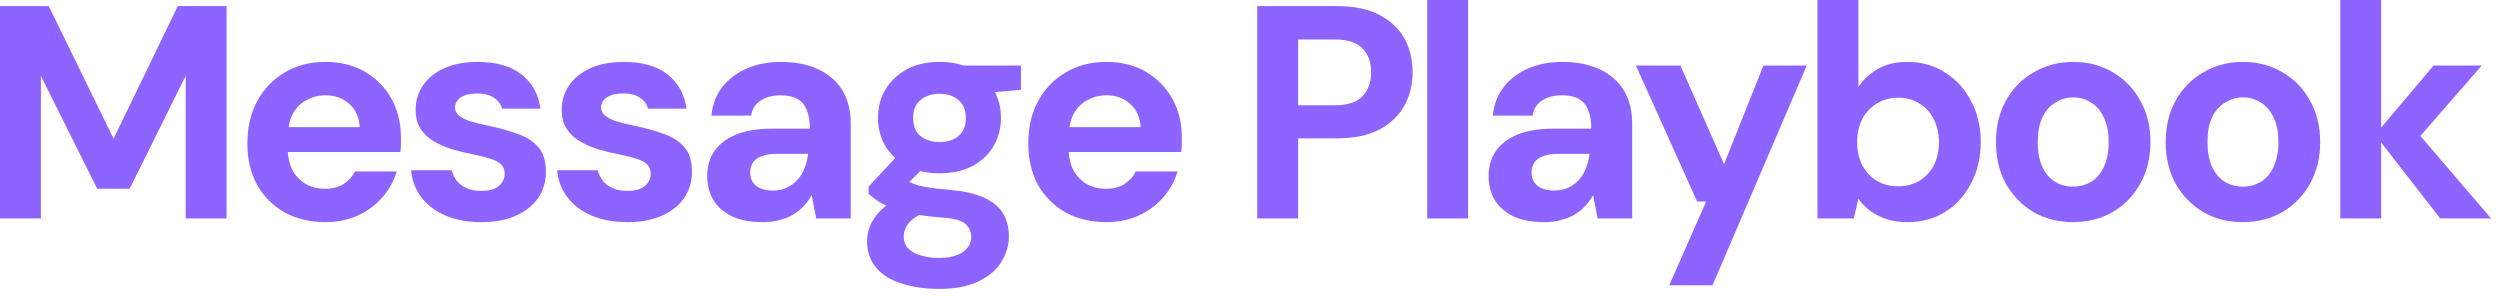
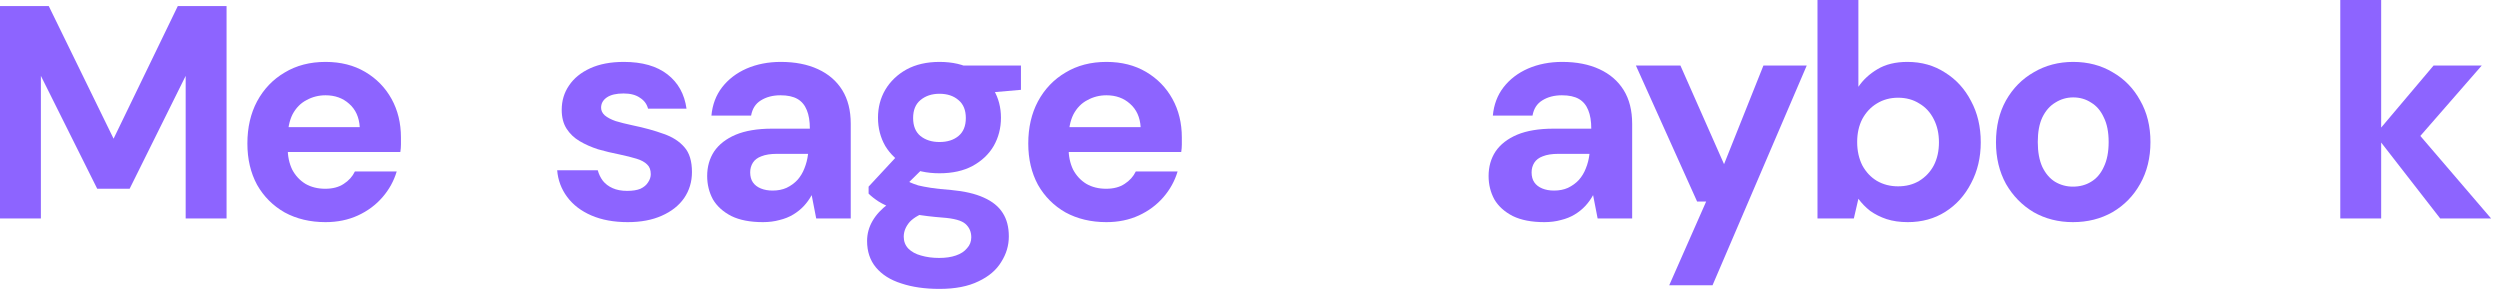
<svg xmlns="http://www.w3.org/2000/svg" fill="none" height="100%" overflow="visible" preserveAspectRatio="none" style="display: block;" viewBox="0 0 245 29" width="100%">
  <g id="H2">
    <path d="M0 21.412V0.595H4.779L11.131 13.591L17.424 0.595H22.203V21.412H18.196V7.435L12.704 18.498H9.528L4.007 7.435V21.412H0Z" fill="#8D64FF" />
    <path d="M31.902 21.769C30.398 21.769 29.062 21.452 27.895 20.817C26.747 20.163 25.846 19.261 25.193 18.111C24.56 16.941 24.244 15.593 24.244 14.067C24.244 12.5 24.56 11.122 25.193 9.933C25.846 8.723 26.747 7.782 27.895 7.108C29.042 6.414 30.378 6.067 31.902 6.067C33.386 6.067 34.682 6.394 35.79 7.048C36.898 7.702 37.759 8.585 38.373 9.695C38.986 10.805 39.293 12.064 39.293 13.472C39.293 13.67 39.293 13.898 39.293 14.156C39.293 14.394 39.273 14.642 39.233 14.899H27.093V12.461H35.256C35.197 11.489 34.85 10.726 34.217 10.171C33.604 9.616 32.832 9.338 31.902 9.338C31.229 9.338 30.606 9.497 30.032 9.814C29.458 10.111 29.003 10.577 28.666 11.212C28.35 11.846 28.191 12.649 28.191 13.62V14.483C28.191 15.296 28.34 16.01 28.637 16.624C28.953 17.219 29.389 17.685 29.943 18.022C30.497 18.339 31.14 18.498 31.872 18.498C32.604 18.498 33.208 18.339 33.683 18.022C34.178 17.705 34.544 17.298 34.781 16.803H38.877C38.6 17.734 38.135 18.577 37.482 19.33C36.829 20.084 36.028 20.679 35.078 21.115C34.128 21.551 33.069 21.769 31.902 21.769Z" fill="#8D64FF" />
-     <path d="M47.205 21.769C45.84 21.769 44.653 21.551 43.643 21.115C42.634 20.679 41.843 20.074 41.269 19.301C40.695 18.527 40.368 17.655 40.289 16.684H44.267C44.366 17.06 44.534 17.407 44.771 17.724C45.009 18.022 45.325 18.26 45.721 18.438C46.117 18.617 46.592 18.706 47.146 18.706C47.68 18.706 48.116 18.637 48.452 18.498C48.788 18.339 49.036 18.131 49.194 17.873C49.372 17.616 49.461 17.348 49.461 17.07C49.461 16.654 49.343 16.337 49.105 16.119C48.867 15.881 48.521 15.692 48.066 15.554C47.611 15.415 47.057 15.276 46.404 15.137C45.691 14.998 44.989 14.83 44.296 14.632C43.623 14.414 43.02 14.146 42.486 13.829C41.951 13.511 41.526 13.105 41.209 12.609C40.893 12.114 40.734 11.499 40.734 10.766C40.734 9.873 40.972 9.08 41.447 8.386C41.922 7.673 42.614 7.108 43.525 6.691C44.435 6.275 45.533 6.067 46.819 6.067C48.62 6.067 50.045 6.473 51.094 7.286C52.143 8.099 52.766 9.219 52.964 10.647H49.194C49.075 10.191 48.808 9.834 48.393 9.576C47.997 9.298 47.462 9.16 46.79 9.16C46.077 9.16 45.533 9.289 45.157 9.546C44.781 9.804 44.593 10.141 44.593 10.557C44.593 10.835 44.712 11.083 44.949 11.301C45.207 11.519 45.563 11.707 46.018 11.866C46.473 12.005 47.027 12.143 47.68 12.282C48.828 12.52 49.837 12.798 50.708 13.115C51.579 13.412 52.261 13.848 52.756 14.424C53.251 14.979 53.498 15.791 53.498 16.862C53.498 17.814 53.241 18.666 52.726 19.42C52.212 20.153 51.48 20.728 50.53 21.145C49.6 21.561 48.492 21.769 47.205 21.769Z" fill="#8D64FF" />
    <path d="M61.519 21.769C60.154 21.769 58.967 21.551 57.957 21.115C56.948 20.679 56.157 20.074 55.583 19.301C55.009 18.527 54.682 17.655 54.603 16.684H58.581C58.68 17.06 58.848 17.407 59.085 17.724C59.323 18.022 59.639 18.26 60.035 18.438C60.431 18.617 60.906 18.706 61.46 18.706C61.994 18.706 62.43 18.637 62.766 18.498C63.102 18.339 63.35 18.131 63.508 17.873C63.686 17.616 63.775 17.348 63.775 17.07C63.775 16.654 63.657 16.337 63.419 16.119C63.182 15.881 62.835 15.692 62.38 15.554C61.925 15.415 61.371 15.276 60.718 15.137C60.005 14.998 59.303 14.83 58.61 14.632C57.938 14.414 57.334 14.146 56.8 13.829C56.265 13.511 55.84 13.105 55.523 12.609C55.207 12.114 55.048 11.499 55.048 10.766C55.048 9.873 55.286 9.08 55.761 8.386C56.236 7.673 56.928 7.108 57.839 6.691C58.749 6.275 59.847 6.067 61.133 6.067C62.934 6.067 64.359 6.473 65.408 7.286C66.457 8.099 67.08 9.219 67.278 10.647H63.508C63.389 10.191 63.122 9.834 62.707 9.576C62.311 9.298 61.777 9.16 61.104 9.16C60.391 9.16 59.847 9.289 59.471 9.546C59.095 9.804 58.907 10.141 58.907 10.557C58.907 10.835 59.026 11.083 59.263 11.301C59.521 11.519 59.877 11.707 60.332 11.866C60.787 12.005 61.341 12.143 61.994 12.282C63.142 12.52 64.151 12.798 65.022 13.115C65.893 13.412 66.575 13.848 67.07 14.424C67.565 14.979 67.812 15.791 67.812 16.862C67.812 17.814 67.555 18.666 67.04 19.42C66.526 20.153 65.794 20.728 64.844 21.145C63.914 21.561 62.806 21.769 61.519 21.769Z" fill="#8D64FF" />
    <path d="M74.765 21.769C73.518 21.769 72.489 21.571 71.678 21.174C70.866 20.758 70.263 20.213 69.867 19.539C69.491 18.845 69.303 18.081 69.303 17.249C69.303 16.337 69.531 15.534 69.986 14.84C70.461 14.146 71.163 13.601 72.093 13.204C73.043 12.808 74.23 12.609 75.655 12.609H79.366C79.366 11.876 79.267 11.271 79.069 10.795C78.871 10.3 78.564 9.933 78.149 9.695C77.733 9.457 77.179 9.338 76.486 9.338C75.734 9.338 75.091 9.507 74.557 9.844C74.042 10.161 73.726 10.656 73.607 11.331H69.719C69.817 10.26 70.164 9.338 70.757 8.565C71.371 7.772 72.172 7.157 73.162 6.721C74.171 6.285 75.289 6.067 76.516 6.067C77.921 6.067 79.138 6.305 80.167 6.781C81.196 7.256 81.988 7.94 82.542 8.833C83.096 9.725 83.373 10.825 83.373 12.134V21.412H79.989L79.544 19.122C79.326 19.519 79.069 19.876 78.772 20.193C78.475 20.51 78.129 20.788 77.733 21.026C77.337 21.264 76.892 21.442 76.397 21.561C75.903 21.7 75.358 21.769 74.765 21.769ZM75.715 18.676C76.229 18.676 76.684 18.587 77.08 18.409C77.496 18.21 77.852 17.953 78.149 17.635C78.445 17.298 78.673 16.922 78.831 16.505C79.009 16.069 79.128 15.603 79.188 15.107V15.078H76.13C75.517 15.078 75.012 15.157 74.616 15.316C74.24 15.454 73.963 15.663 73.785 15.94C73.607 16.218 73.518 16.535 73.518 16.892C73.518 17.288 73.607 17.616 73.785 17.873C73.963 18.131 74.221 18.329 74.557 18.468C74.893 18.607 75.279 18.676 75.715 18.676Z" fill="#8D64FF" />
    <path d="M92.068 28.312C90.643 28.312 89.397 28.133 88.328 27.776C87.26 27.439 86.428 26.914 85.835 26.2C85.261 25.506 84.974 24.644 84.974 23.613C84.974 22.919 85.152 22.265 85.508 21.65C85.864 21.035 86.379 20.48 87.052 19.985C87.744 19.469 88.605 19.033 89.634 18.676L91.148 20.639C90.238 20.936 89.575 21.303 89.159 21.739C88.763 22.195 88.566 22.681 88.566 23.197C88.566 23.652 88.714 24.039 89.011 24.356C89.327 24.674 89.743 24.902 90.257 25.04C90.792 25.199 91.385 25.278 92.038 25.278C92.672 25.278 93.216 25.199 93.671 25.04C94.146 24.882 94.512 24.644 94.769 24.327C95.046 24.029 95.185 23.672 95.185 23.256C95.185 22.721 94.997 22.285 94.621 21.948C94.245 21.61 93.493 21.402 92.365 21.323C91.356 21.244 90.455 21.135 89.664 20.996C88.892 20.837 88.209 20.659 87.616 20.46C87.022 20.242 86.517 20.005 86.102 19.747C85.706 19.489 85.379 19.231 85.122 18.974V18.29L88.298 14.87L91.178 15.791L87.438 19.479L88.566 17.516C88.783 17.635 88.991 17.754 89.189 17.873C89.407 17.972 89.674 18.072 89.99 18.171C90.307 18.25 90.722 18.329 91.237 18.409C91.751 18.488 92.405 18.557 93.196 18.617C94.502 18.736 95.571 18.983 96.402 19.36C97.253 19.737 97.876 20.242 98.272 20.877C98.668 21.491 98.866 22.255 98.866 23.167C98.866 24.059 98.618 24.892 98.124 25.665C97.649 26.458 96.906 27.092 95.897 27.568C94.888 28.064 93.612 28.312 92.068 28.312ZM92.068 16.981C90.822 16.981 89.743 16.743 88.833 16.267C87.942 15.772 87.25 15.117 86.755 14.305C86.28 13.472 86.043 12.55 86.043 11.539C86.043 10.528 86.28 9.616 86.755 8.803C87.25 7.97 87.942 7.306 88.833 6.81C89.743 6.315 90.822 6.067 92.068 6.067C93.335 6.067 94.413 6.315 95.304 6.81C96.214 7.306 96.906 7.97 97.381 8.803C97.856 9.616 98.094 10.528 98.094 11.539C98.094 12.55 97.856 13.472 97.381 14.305C96.906 15.117 96.214 15.772 95.304 16.267C94.413 16.743 93.335 16.981 92.068 16.981ZM92.068 13.918C92.84 13.918 93.463 13.72 93.938 13.323C94.413 12.927 94.651 12.342 94.651 11.569C94.651 10.795 94.413 10.21 93.938 9.814C93.463 9.398 92.84 9.189 92.068 9.189C91.316 9.189 90.693 9.398 90.198 9.814C89.723 10.21 89.486 10.795 89.486 11.569C89.486 12.342 89.723 12.927 90.198 13.323C90.693 13.72 91.316 13.918 92.068 13.918ZM94.561 9.279L93.909 6.424H100.053V8.803L94.561 9.279Z" fill="#8D64FF" />
    <path d="M108.429 21.769C106.925 21.769 105.589 21.452 104.421 20.817C103.274 20.163 102.373 19.261 101.72 18.111C101.087 16.941 100.77 15.593 100.77 14.067C100.77 12.5 101.087 11.122 101.72 9.933C102.373 8.723 103.274 7.782 104.421 7.108C105.569 6.414 106.905 6.067 108.429 6.067C109.913 6.067 111.209 6.394 112.317 7.048C113.425 7.702 114.286 8.585 114.9 9.695C115.513 10.805 115.82 12.064 115.82 13.472C115.82 13.67 115.82 13.898 115.82 14.156C115.82 14.394 115.8 14.642 115.76 14.899H103.62V12.461H111.783C111.724 11.489 111.377 10.726 110.744 10.171C110.131 9.616 109.359 9.338 108.429 9.338C107.756 9.338 107.133 9.497 106.559 9.814C105.985 10.111 105.53 10.577 105.193 11.212C104.877 11.846 104.718 12.649 104.718 13.62V14.483C104.718 15.296 104.867 16.01 105.164 16.624C105.48 17.219 105.916 17.685 106.47 18.022C107.024 18.339 107.667 18.498 108.399 18.498C109.131 18.498 109.735 18.339 110.21 18.022C110.704 17.705 111.07 17.298 111.308 16.803H115.404C115.127 17.734 114.662 18.577 114.009 19.33C113.356 20.084 112.555 20.679 111.605 21.115C110.655 21.551 109.596 21.769 108.429 21.769Z" fill="#8D64FF" />
-     <path d="M123.208 21.412V0.595H130.985C132.667 0.595 134.062 0.882 135.171 1.457C136.279 2.032 137.1 2.805 137.634 3.777C138.169 4.748 138.436 5.859 138.436 7.108C138.436 8.258 138.179 9.318 137.664 10.29C137.15 11.261 136.338 12.054 135.23 12.669C134.122 13.264 132.707 13.561 130.985 13.561H127.216V21.412H123.208ZM127.216 10.319H130.748C132.034 10.319 132.954 10.032 133.508 9.457C134.082 8.862 134.369 8.079 134.369 7.108C134.369 6.077 134.082 5.284 133.508 4.729C132.954 4.154 132.034 3.866 130.748 3.866H127.216V10.319Z" fill="#8D64FF" />
-     <path d="M139.868 21.412V0H143.875V21.412H139.868Z" fill="#8D64FF" />
    <path d="M151.344 21.769C150.097 21.769 149.068 21.571 148.257 21.174C147.445 20.758 146.842 20.213 146.446 19.539C146.07 18.845 145.882 18.081 145.882 17.249C145.882 16.337 146.11 15.534 146.565 14.84C147.04 14.146 147.742 13.601 148.672 13.204C149.622 12.808 150.81 12.609 152.234 12.609H155.945C155.945 11.876 155.846 11.271 155.648 10.795C155.45 10.3 155.143 9.933 154.728 9.695C154.312 9.457 153.758 9.338 153.065 9.338C152.313 9.338 151.67 9.507 151.136 9.844C150.622 10.161 150.305 10.656 150.186 11.331H146.298C146.397 10.26 146.743 9.338 147.337 8.565C147.95 7.772 148.751 7.157 149.741 6.721C150.75 6.285 151.868 6.067 153.095 6.067C154.5 6.067 155.717 6.305 156.746 6.781C157.775 7.256 158.567 7.94 159.121 8.833C159.675 9.725 159.952 10.825 159.952 12.134V21.412H156.568L156.123 19.122C155.905 19.519 155.648 19.876 155.351 20.193C155.054 20.51 154.708 20.788 154.312 21.026C153.916 21.264 153.471 21.442 152.976 21.561C152.482 21.7 151.937 21.769 151.344 21.769ZM152.294 18.676C152.808 18.676 153.263 18.587 153.659 18.409C154.075 18.21 154.431 17.953 154.728 17.635C155.025 17.298 155.252 16.922 155.41 16.505C155.589 16.069 155.707 15.603 155.767 15.107V15.078H152.709C152.096 15.078 151.591 15.157 151.195 15.316C150.819 15.454 150.542 15.663 150.364 15.94C150.186 16.218 150.097 16.535 150.097 16.892C150.097 17.288 150.186 17.616 150.364 17.873C150.542 18.131 150.8 18.329 151.136 18.468C151.472 18.607 151.858 18.676 152.294 18.676Z" fill="#8D64FF" />
    <path d="M163.584 27.955L167.205 19.747H166.315L160.319 6.424H164.682L168.957 16.089L172.815 6.424H177.06L167.829 27.955H163.584Z" fill="#8D64FF" />
    <path d="M186.96 21.769C186.188 21.769 185.496 21.67 184.882 21.472C184.288 21.273 183.754 21.006 183.279 20.669C182.824 20.312 182.438 19.915 182.122 19.479L181.676 21.412H178.114V0H182.122V8.505C182.596 7.811 183.22 7.237 183.992 6.781C184.783 6.305 185.763 6.067 186.93 6.067C188.315 6.067 189.542 6.414 190.611 7.108C191.699 7.782 192.55 8.714 193.164 9.903C193.797 11.073 194.114 12.421 194.114 13.948C194.114 15.435 193.797 16.773 193.164 17.962C192.55 19.152 191.709 20.084 190.641 20.758C189.572 21.432 188.345 21.769 186.96 21.769ZM186.01 18.26C186.802 18.26 187.494 18.081 188.088 17.724C188.701 17.348 189.176 16.842 189.513 16.208C189.849 15.554 190.017 14.8 190.017 13.948C190.017 13.095 189.849 12.342 189.513 11.688C189.176 11.013 188.701 10.498 188.088 10.141C187.494 9.764 186.802 9.576 186.01 9.576C185.238 9.576 184.546 9.764 183.932 10.141C183.339 10.498 182.864 11.004 182.507 11.658C182.171 12.312 182.003 13.065 182.003 13.918C182.003 14.77 182.171 15.534 182.507 16.208C182.864 16.862 183.339 17.368 183.932 17.724C184.546 18.081 185.238 18.26 186.01 18.26Z" fill="#8D64FF" />
    <path d="M203.145 21.769C201.721 21.769 200.434 21.442 199.287 20.788C198.159 20.114 197.258 19.192 196.585 18.022C195.932 16.832 195.606 15.474 195.606 13.948C195.606 12.381 195.932 11.013 196.585 9.844C197.258 8.654 198.168 7.732 199.316 7.078C200.464 6.404 201.75 6.067 203.175 6.067C204.62 6.067 205.906 6.404 207.034 7.078C208.182 7.732 209.082 8.654 209.735 9.844C210.408 11.013 210.744 12.371 210.744 13.918C210.744 15.464 210.408 16.832 209.735 18.022C209.082 19.192 208.182 20.114 207.034 20.788C205.886 21.442 204.59 21.769 203.145 21.769ZM203.145 18.29C203.818 18.29 204.412 18.131 204.926 17.814C205.461 17.497 205.876 17.011 206.173 16.357C206.49 15.702 206.648 14.889 206.648 13.918C206.648 12.946 206.49 12.143 206.173 11.509C205.876 10.855 205.461 10.369 204.926 10.052C204.412 9.715 203.828 9.546 203.175 9.546C202.542 9.546 201.958 9.715 201.424 10.052C200.889 10.369 200.464 10.855 200.147 11.509C199.851 12.143 199.702 12.946 199.702 13.918C199.702 14.889 199.851 15.702 200.147 16.357C200.464 17.011 200.88 17.497 201.394 17.814C201.928 18.131 202.512 18.29 203.145 18.29Z" fill="#8D64FF" />
-     <path d="M219.778 21.769C218.354 21.769 217.067 21.442 215.92 20.788C214.792 20.114 213.891 19.192 213.218 18.022C212.565 16.832 212.239 15.474 212.239 13.948C212.239 12.381 212.565 11.013 213.218 9.844C213.891 8.654 214.801 7.732 215.949 7.078C217.097 6.404 218.383 6.067 219.808 6.067C221.253 6.067 222.539 6.404 223.667 7.078C224.815 7.732 225.715 8.654 226.368 9.844C227.041 11.013 227.377 12.371 227.377 13.918C227.377 15.464 227.041 16.832 226.368 18.022C225.715 19.192 224.815 20.114 223.667 20.788C222.519 21.442 221.223 21.769 219.778 21.769ZM219.778 18.29C220.451 18.29 221.045 18.131 221.559 17.814C222.094 17.497 222.509 17.011 222.806 16.357C223.123 15.702 223.281 14.889 223.281 13.918C223.281 12.946 223.123 12.143 222.806 11.509C222.509 10.855 222.094 10.369 221.559 10.052C221.045 9.715 220.461 9.546 219.808 9.546C219.175 9.546 218.591 9.715 218.057 10.052C217.522 10.369 217.097 10.855 216.78 11.509C216.484 12.143 216.335 12.946 216.335 13.918C216.335 14.889 216.484 15.702 216.78 16.357C217.097 17.011 217.513 17.497 218.027 17.814C218.561 18.131 219.145 18.29 219.778 18.29Z" fill="#8D64FF" />
    <path d="M239.142 21.412L232.76 13.204L238.489 6.424H243.209L235.818 14.899V11.717L244.129 21.412H239.142ZM229.347 21.412V0H233.354V21.412H229.347Z" fill="#8D64FF" />
  </g>
</svg>